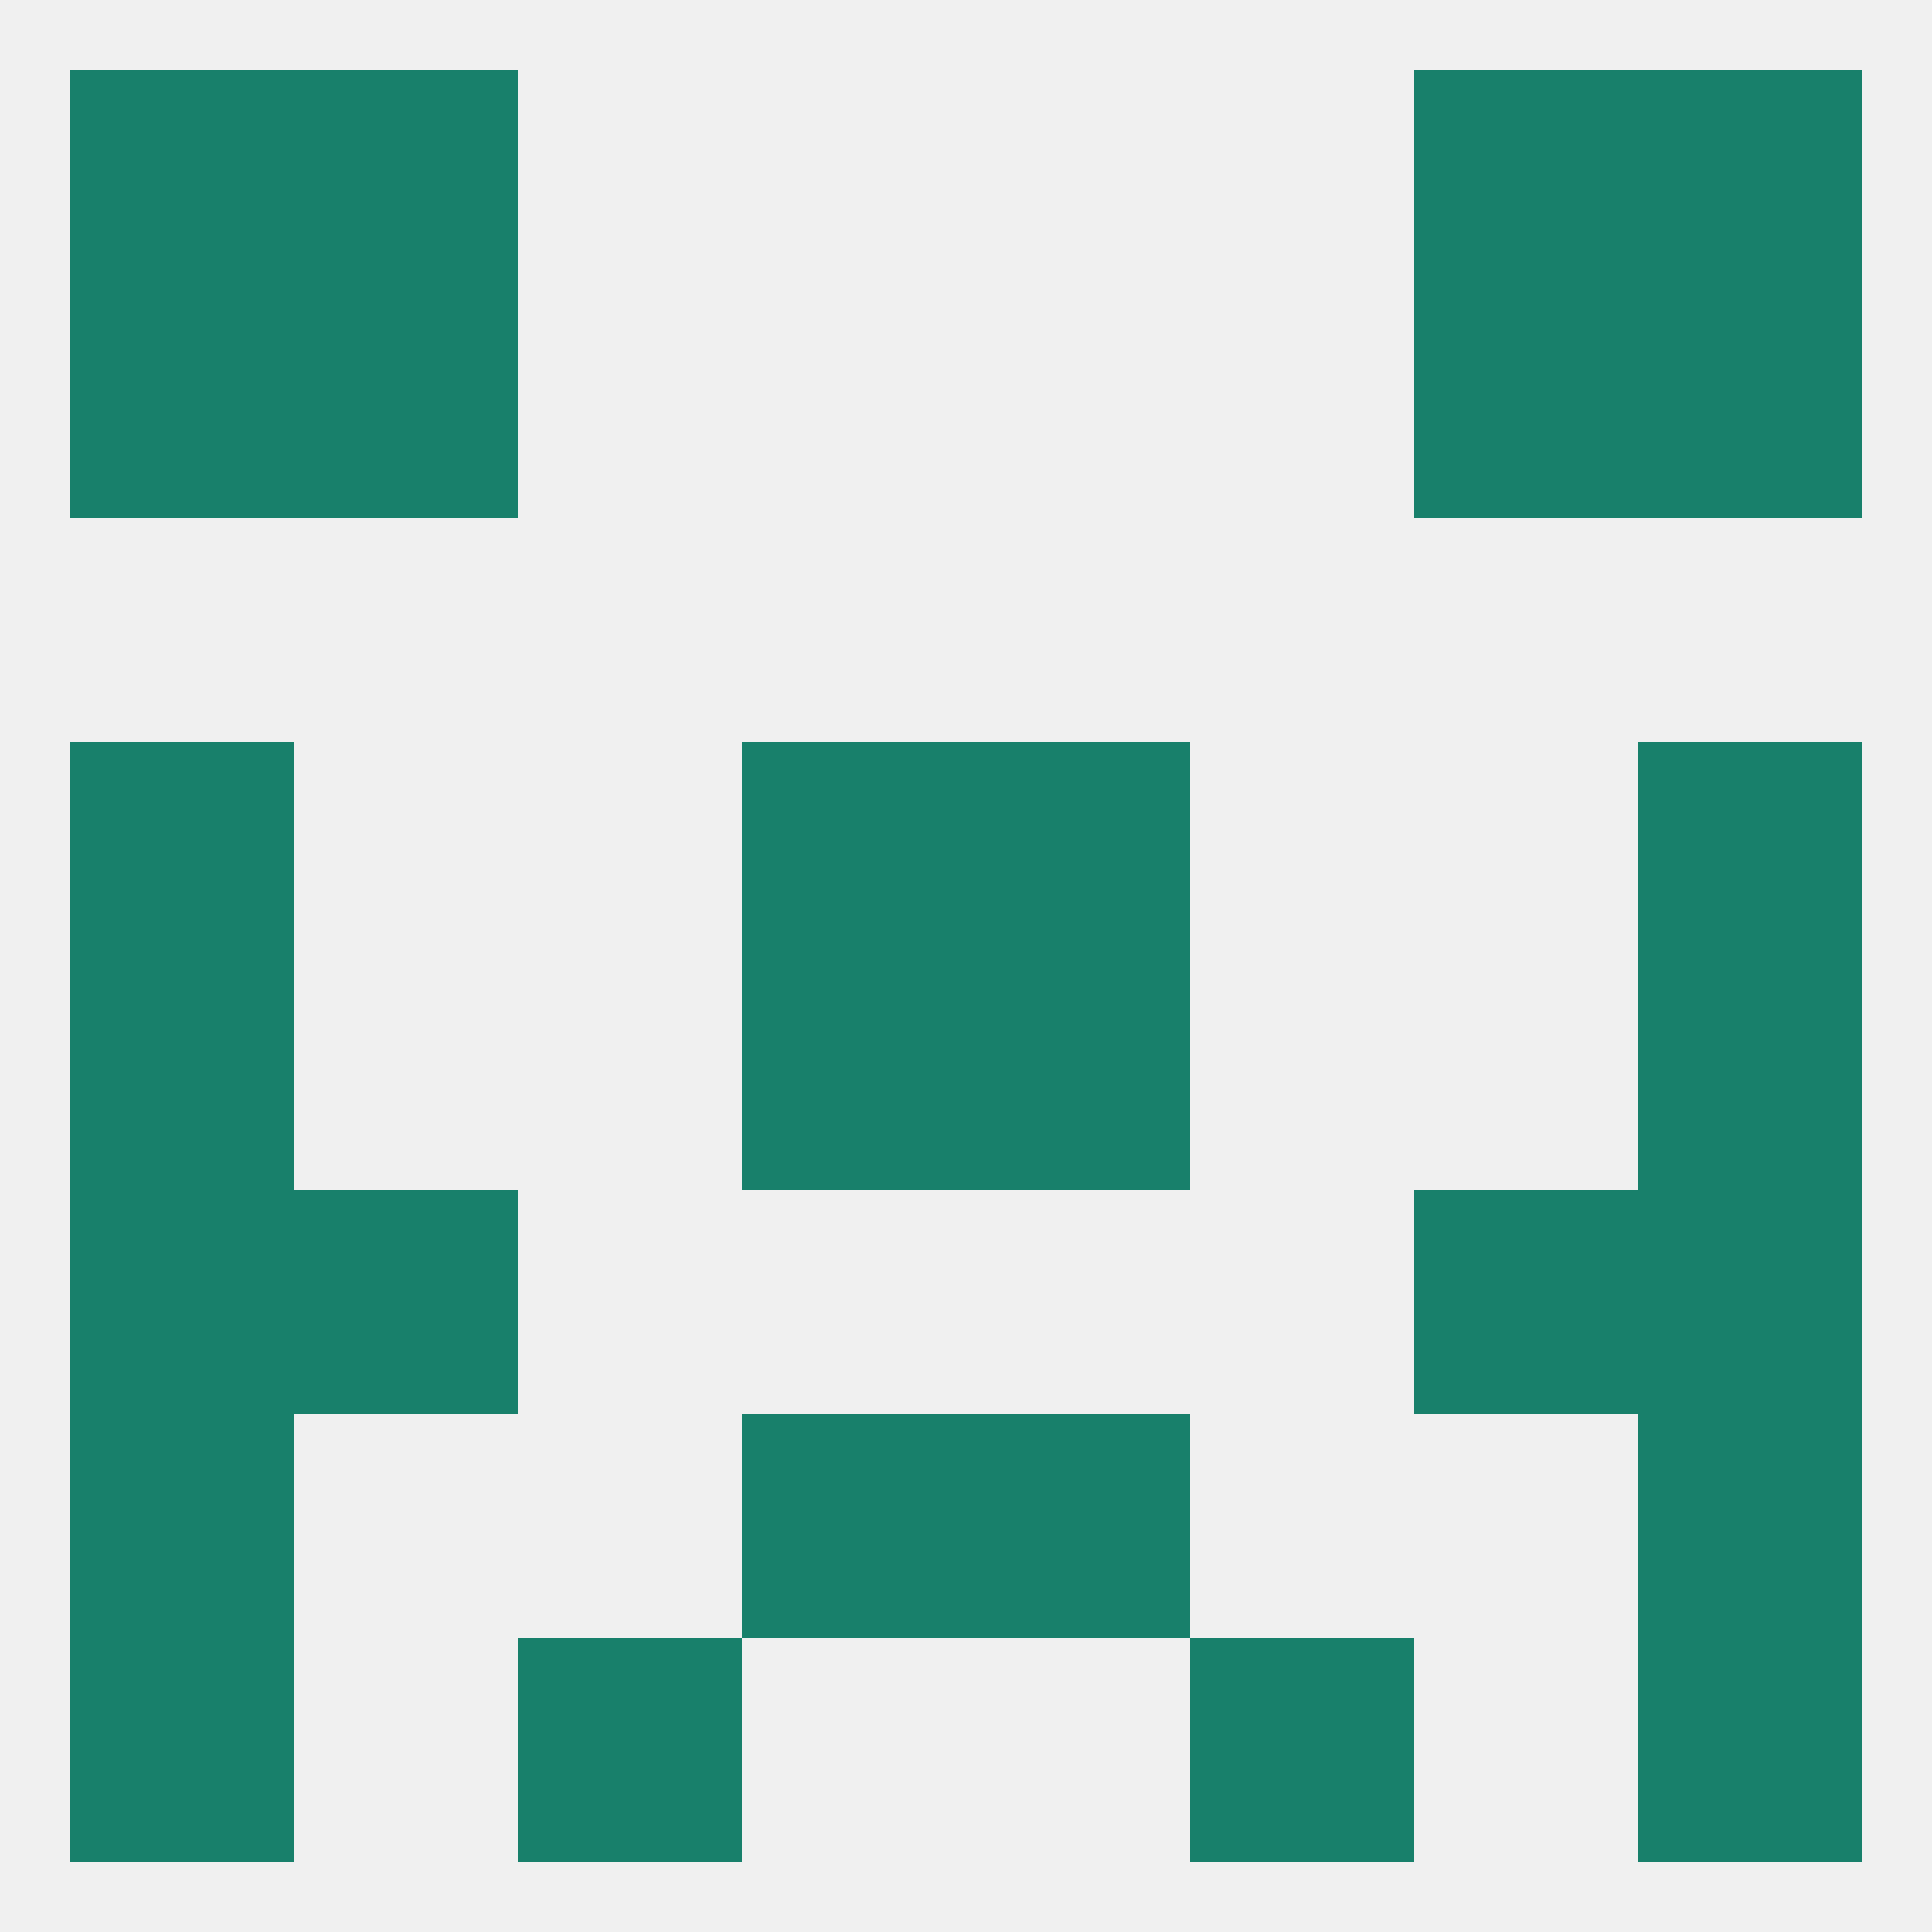
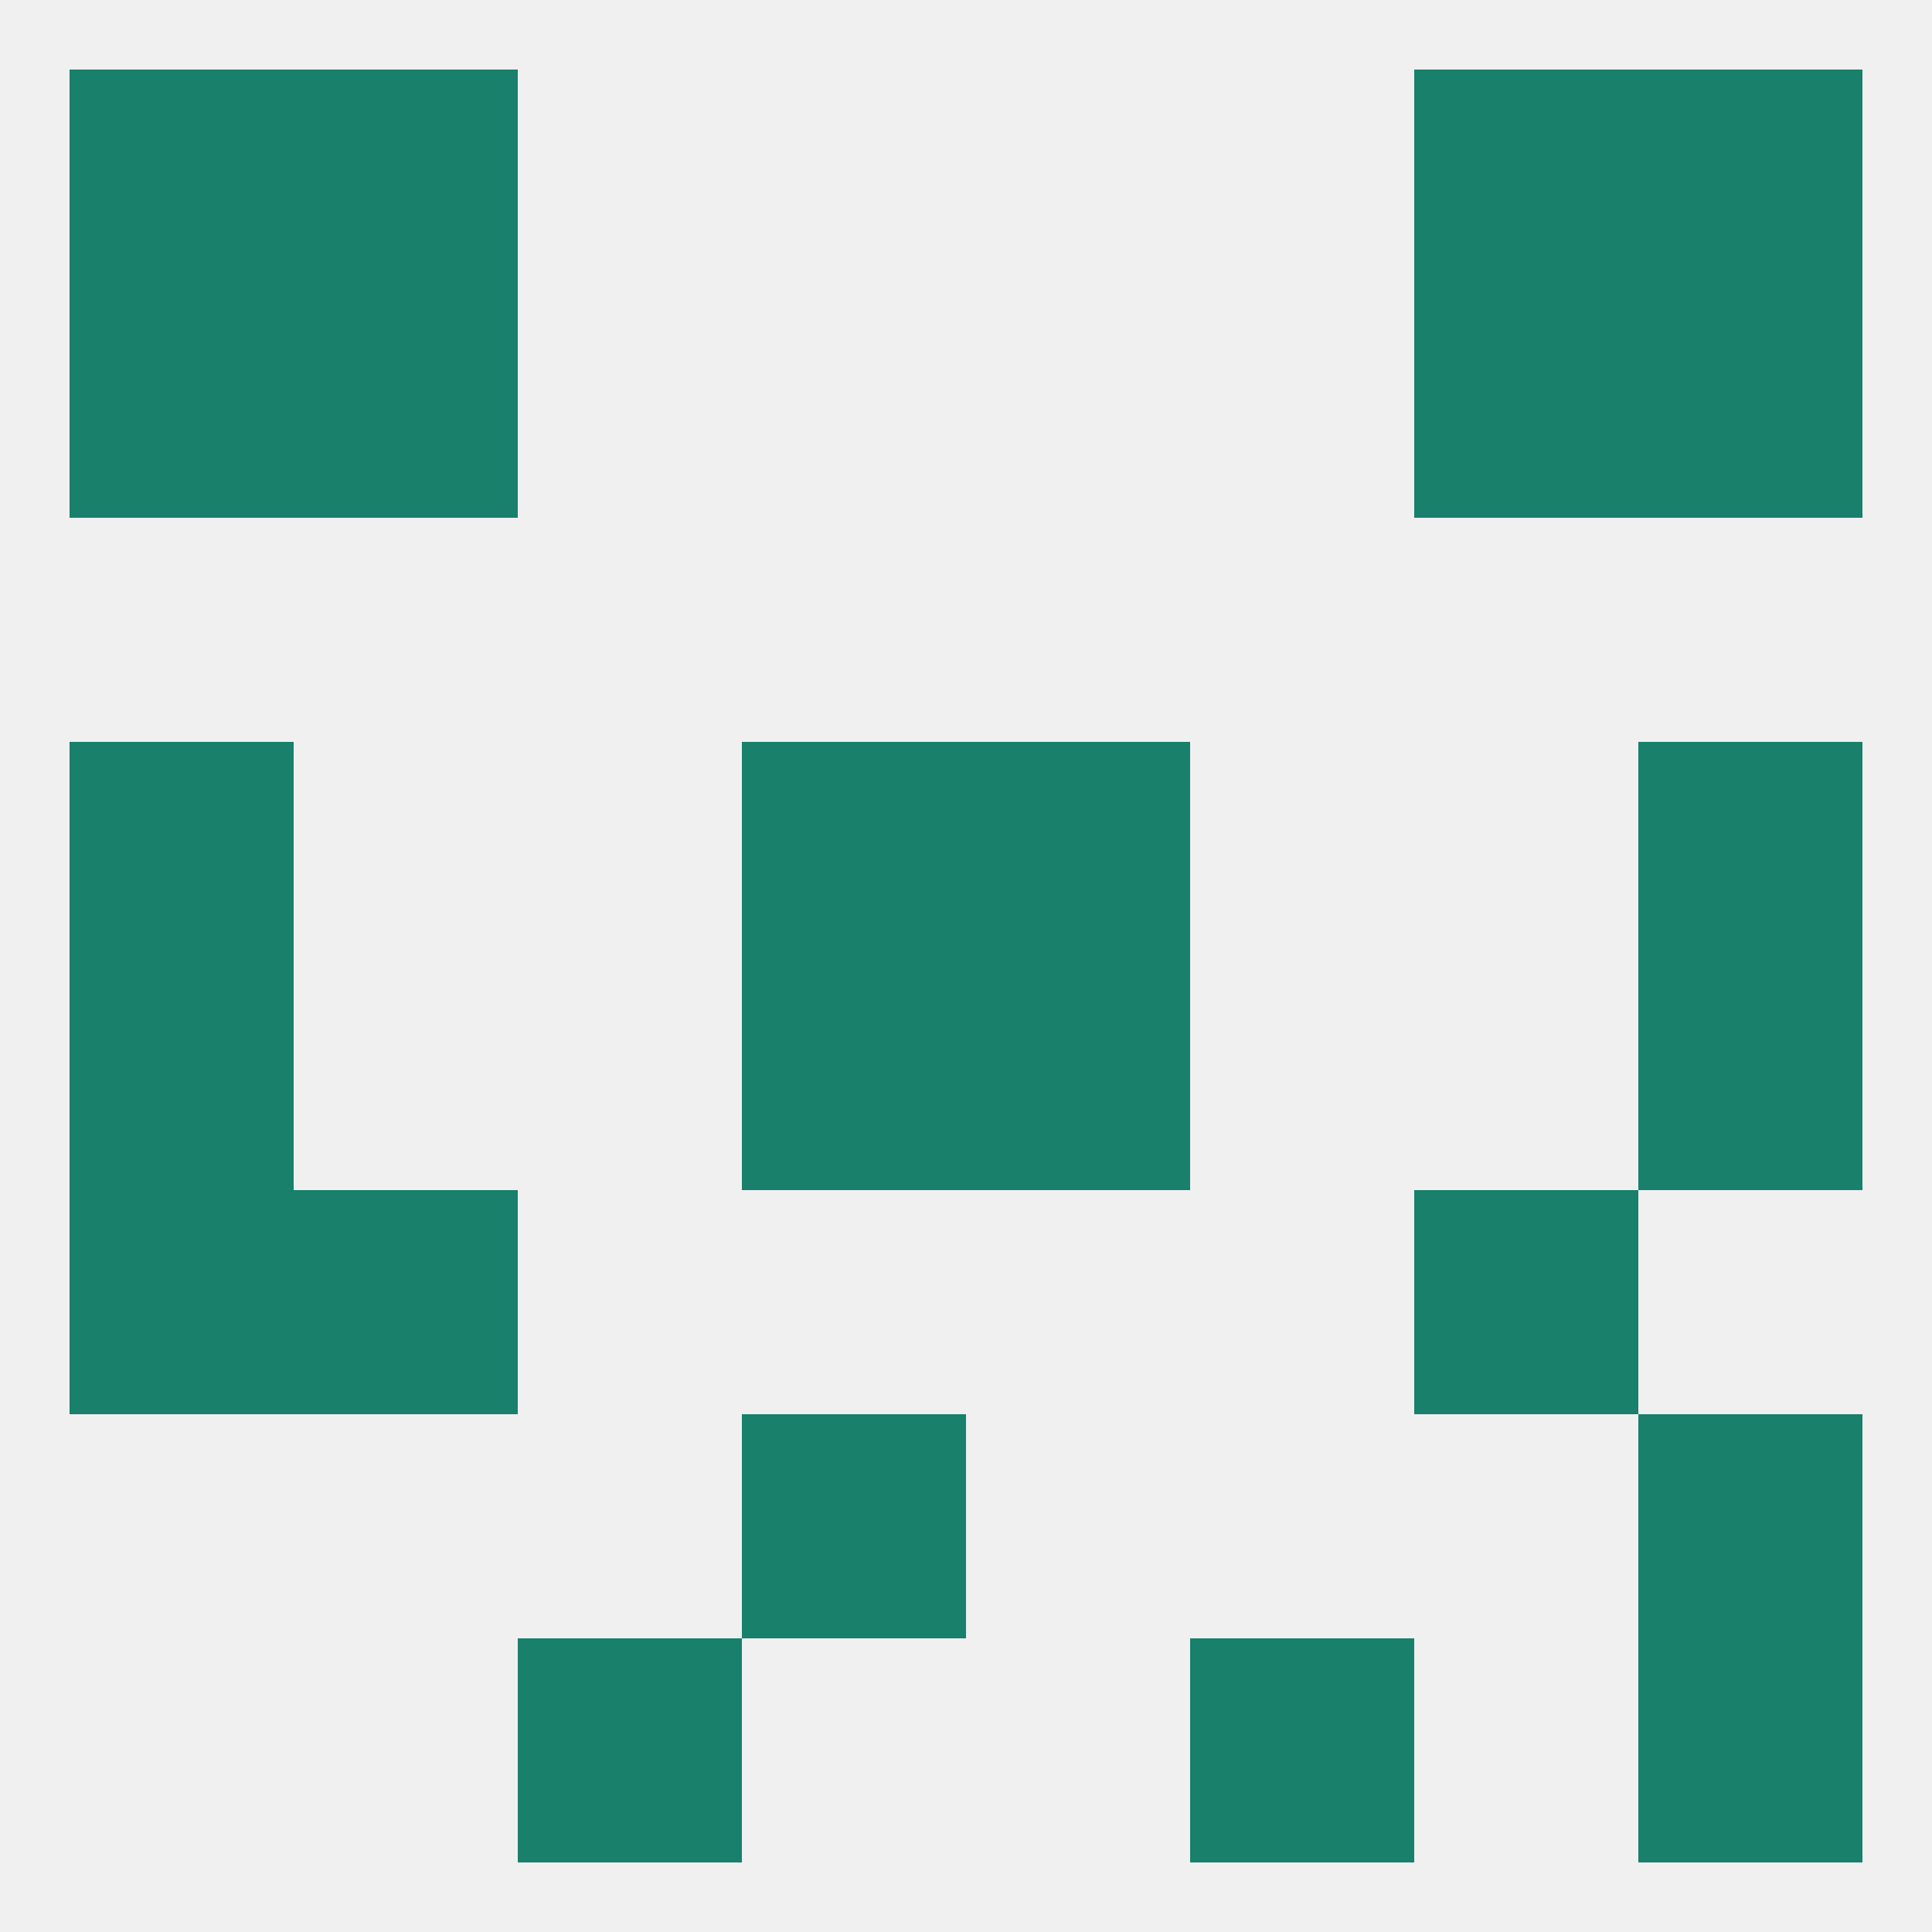
<svg xmlns="http://www.w3.org/2000/svg" version="1.1" baseprofile="full" width="250" height="250" viewBox="0 0 250 250">
  <rect width="100%" height="100%" fill="rgba(240,240,240,255)" />
  <rect x="38" y="9" width="29" height="29" fill="rgba(24,128,107,255)" />
  <rect x="183" y="9" width="29" height="29" fill="rgba(24,128,107,255)" />
  <rect x="9" y="9" width="29" height="29" fill="rgba(24,128,107,255)" />
  <rect x="212" y="9" width="29" height="29" fill="rgba(24,128,107,255)" />
  <rect x="67" y="212" width="29" height="29" fill="rgba(24,128,107,255)" />
  <rect x="154" y="212" width="29" height="29" fill="rgba(24,128,107,255)" />
-   <rect x="9" y="212" width="29" height="29" fill="rgba(24,128,107,255)" />
  <rect x="212" y="212" width="29" height="29" fill="rgba(24,128,107,255)" />
  <rect x="96" y="183" width="29" height="29" fill="rgba(24,128,107,255)" />
-   <rect x="125" y="183" width="29" height="29" fill="rgba(24,128,107,255)" />
-   <rect x="9" y="183" width="29" height="29" fill="rgba(24,128,107,255)" />
  <rect x="212" y="183" width="29" height="29" fill="rgba(24,128,107,255)" />
-   <rect x="212" y="154" width="29" height="29" fill="rgba(24,128,107,255)" />
  <rect x="38" y="154" width="29" height="29" fill="rgba(24,128,107,255)" />
  <rect x="183" y="154" width="29" height="29" fill="rgba(24,128,107,255)" />
  <rect x="9" y="154" width="29" height="29" fill="rgba(24,128,107,255)" />
  <rect x="9" y="125" width="29" height="29" fill="rgba(24,128,107,255)" />
  <rect x="212" y="125" width="29" height="29" fill="rgba(24,128,107,255)" />
  <rect x="96" y="125" width="29" height="29" fill="rgba(24,128,107,255)" />
  <rect x="125" y="125" width="29" height="29" fill="rgba(24,128,107,255)" />
  <rect x="96" y="96" width="29" height="29" fill="rgba(24,128,107,255)" />
  <rect x="125" y="96" width="29" height="29" fill="rgba(24,128,107,255)" />
  <rect x="9" y="96" width="29" height="29" fill="rgba(24,128,107,255)" />
  <rect x="212" y="96" width="29" height="29" fill="rgba(24,128,107,255)" />
  <rect x="38" y="38" width="29" height="29" fill="rgba(24,128,107,255)" />
  <rect x="183" y="38" width="29" height="29" fill="rgba(24,128,107,255)" />
  <rect x="9" y="38" width="29" height="29" fill="rgba(24,128,107,255)" />
  <rect x="212" y="38" width="29" height="29" fill="rgba(24,128,107,255)" />
</svg>